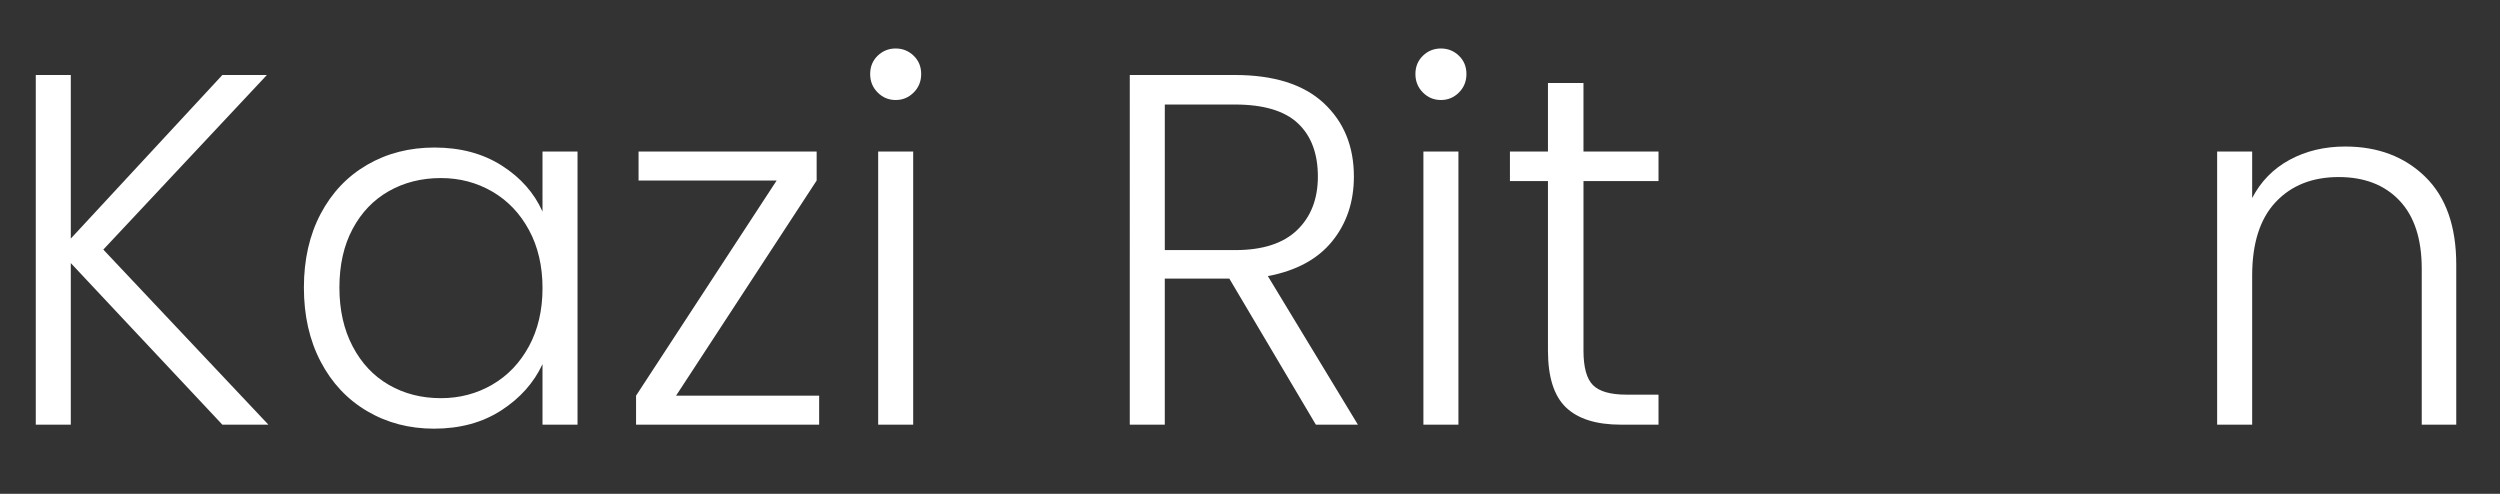
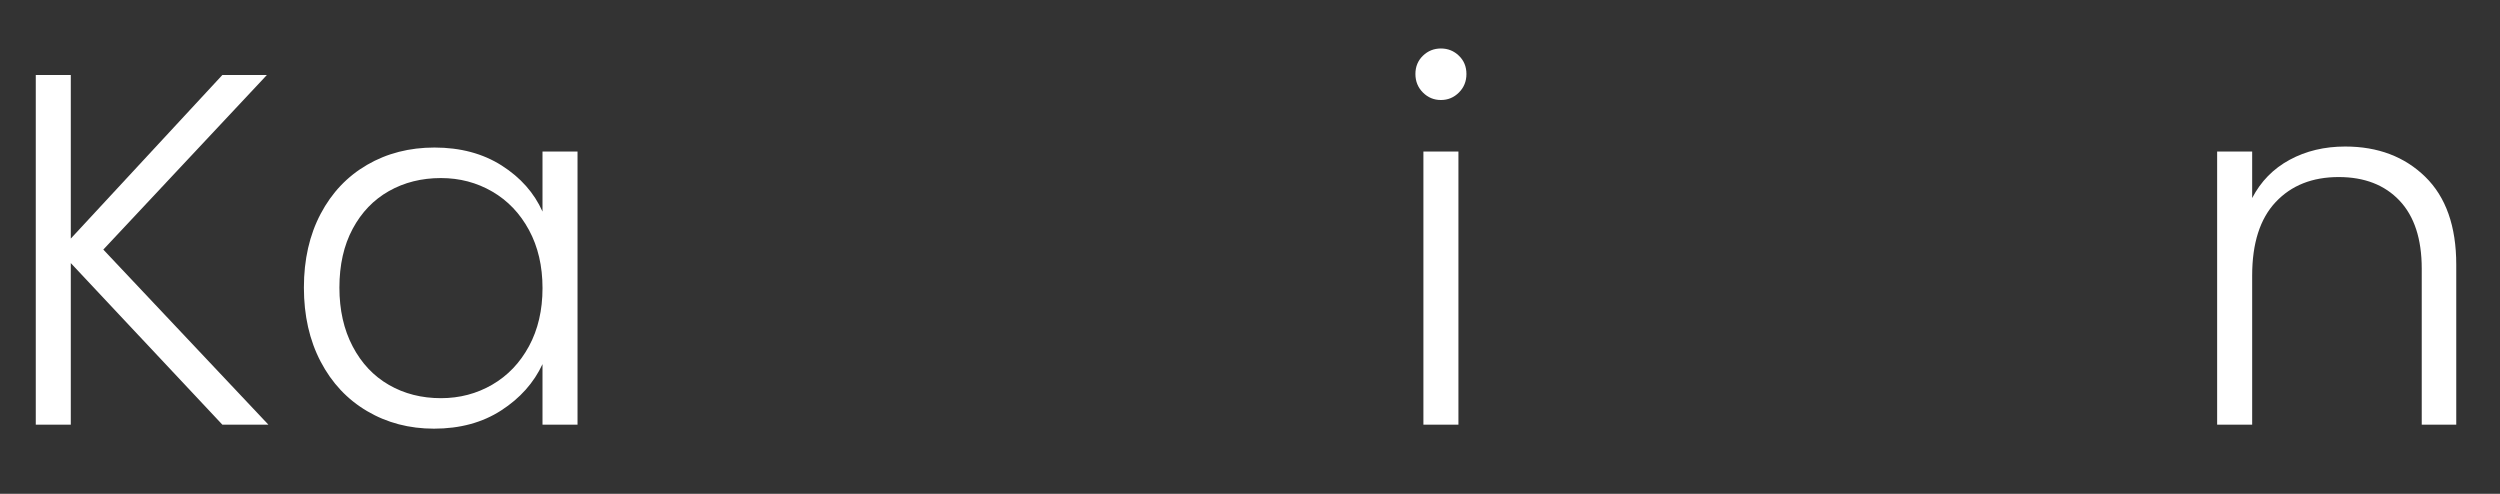
<svg xmlns="http://www.w3.org/2000/svg" version="1.1" id="Layer_1" x="0px" y="0px" width="233.28px" height="46.08px" viewBox="0 0 233.28 46.08" enable-background="new 0 0 233.28 46.08" xml:space="preserve">
  <rect x="0" y="0" width="233.28" height="46.08" fill="#333333" stroke="none" />
  <path fill="#FFFFFF" d="M20.749,39.627L6.606,24.549v15.077H3.338V6.998h3.268v15.264L20.749,6.998h4.154L9.64,23.289l15.404,16.337  L20.749,39.627L20.749,39.627z" />
  <path fill="#FFFFFF" d="M29.921,19.952c1.042-1.976,2.489-3.501,4.341-4.574c1.851-1.074,3.944-1.611,6.278-1.611  c2.427,0,4.52,0.56,6.278,1.68s3.026,2.552,3.804,4.294V14.14h3.268v25.486h-3.268v-5.648c-0.81,1.743-2.093,3.182-3.851,4.318  C45.014,39.433,42.921,40,40.494,40c-2.303,0-4.38-0.544-6.232-1.634c-1.852-1.089-3.299-2.629-4.341-4.621  c-1.043-1.991-1.564-4.294-1.564-6.908S28.878,21.928,29.921,19.952z M49.363,21.469c-0.84-1.556-1.984-2.754-3.431-3.594  s-3.042-1.26-4.785-1.26c-1.805,0-3.424,0.405-4.855,1.214c-1.432,0.81-2.56,1.984-3.384,3.524c-0.825,1.54-1.237,3.369-1.237,5.485  c0,2.085,0.412,3.914,1.237,5.485c0.824,1.572,1.952,2.77,3.384,3.594c1.431,0.825,3.049,1.237,4.855,1.237  c1.742,0,3.338-0.42,4.785-1.26s2.591-2.038,3.431-3.594s1.26-3.361,1.26-5.415S50.203,23.025,49.363,21.469z" />
-   <path fill="#FFFFFF" d="M63.086,36.919h13.35v2.707H59.352v-2.707l13.117-20.072H59.585V14.14h16.618v2.707L63.086,36.919z" />
-   <path fill="#FFFFFF" d="M81.897,8.632c-0.467-0.467-0.7-1.042-0.7-1.727c0-0.684,0.233-1.252,0.7-1.704  c0.467-0.451,1.027-0.677,1.68-0.677s1.214,0.226,1.68,0.677c0.467,0.451,0.7,1.02,0.7,1.704c0,0.685-0.233,1.26-0.7,1.727  c-0.467,0.467-1.027,0.7-1.68,0.7S82.364,9.099,81.897,8.632z M85.211,14.14v25.486h-3.267V14.14H85.211z" />
-   <path fill="#FFFFFF" d="M122.786,39.627l-8.075-13.63h-6.022v13.63h-3.267V6.998h9.803c3.641,0,6.402,0.872,8.285,2.614  c1.882,1.743,2.824,4.03,2.824,6.862c0,2.365-0.677,4.381-2.031,6.045c-1.353,1.665-3.353,2.747-5.998,3.244l8.402,13.863  L122.786,39.627L122.786,39.627z M108.689,23.336h6.582c2.551,0,4.473-0.622,5.765-1.867c1.291-1.244,1.937-2.909,1.937-4.995  c0-2.147-0.623-3.804-1.867-4.971c-1.245-1.167-3.205-1.75-5.881-1.75h-6.535L108.689,23.336L108.689,23.336z" />
  <path fill="#FFFFFF" d="M132.775,8.632c-0.467-0.467-0.7-1.042-0.7-1.727c0-0.684,0.233-1.252,0.7-1.704  c0.467-0.451,1.027-0.677,1.68-0.677c0.654,0,1.214,0.226,1.681,0.677s0.7,1.02,0.7,1.704c0,0.685-0.233,1.26-0.7,1.727  s-1.027,0.7-1.681,0.7C133.802,9.332,133.242,9.099,132.775,8.632z M136.089,14.14v25.486h-3.268V14.14H136.089z" />
-   <path fill="#FFFFFF" d="M147.758,16.894v15.824c0,1.556,0.295,2.63,0.887,3.221c0.591,0.591,1.634,0.887,3.127,0.887h2.987v2.801  h-3.501c-2.303,0-4.014-0.537-5.135-1.61c-1.12-1.074-1.68-2.839-1.68-5.298V16.894h-3.548V14.14h3.548V7.745h3.314v6.395h7.002  v2.754H147.758z" />
  <path fill="#FFFFFF" d="M226.304,16.497c1.929,1.883,2.894,4.614,2.894,8.192v14.937h-3.221V25.063c0-2.769-0.693-4.885-2.077-6.348  c-1.385-1.462-3.276-2.194-5.671-2.194c-2.459,0-4.419,0.778-5.881,2.334c-1.463,1.556-2.194,3.844-2.194,6.862v13.91h-3.268V14.14  h3.268v4.341c0.809-1.556,1.976-2.746,3.501-3.571c1.524-0.824,3.251-1.237,5.181-1.237  C221.885,13.673,224.374,14.615,226.304,16.497z" />
</svg>